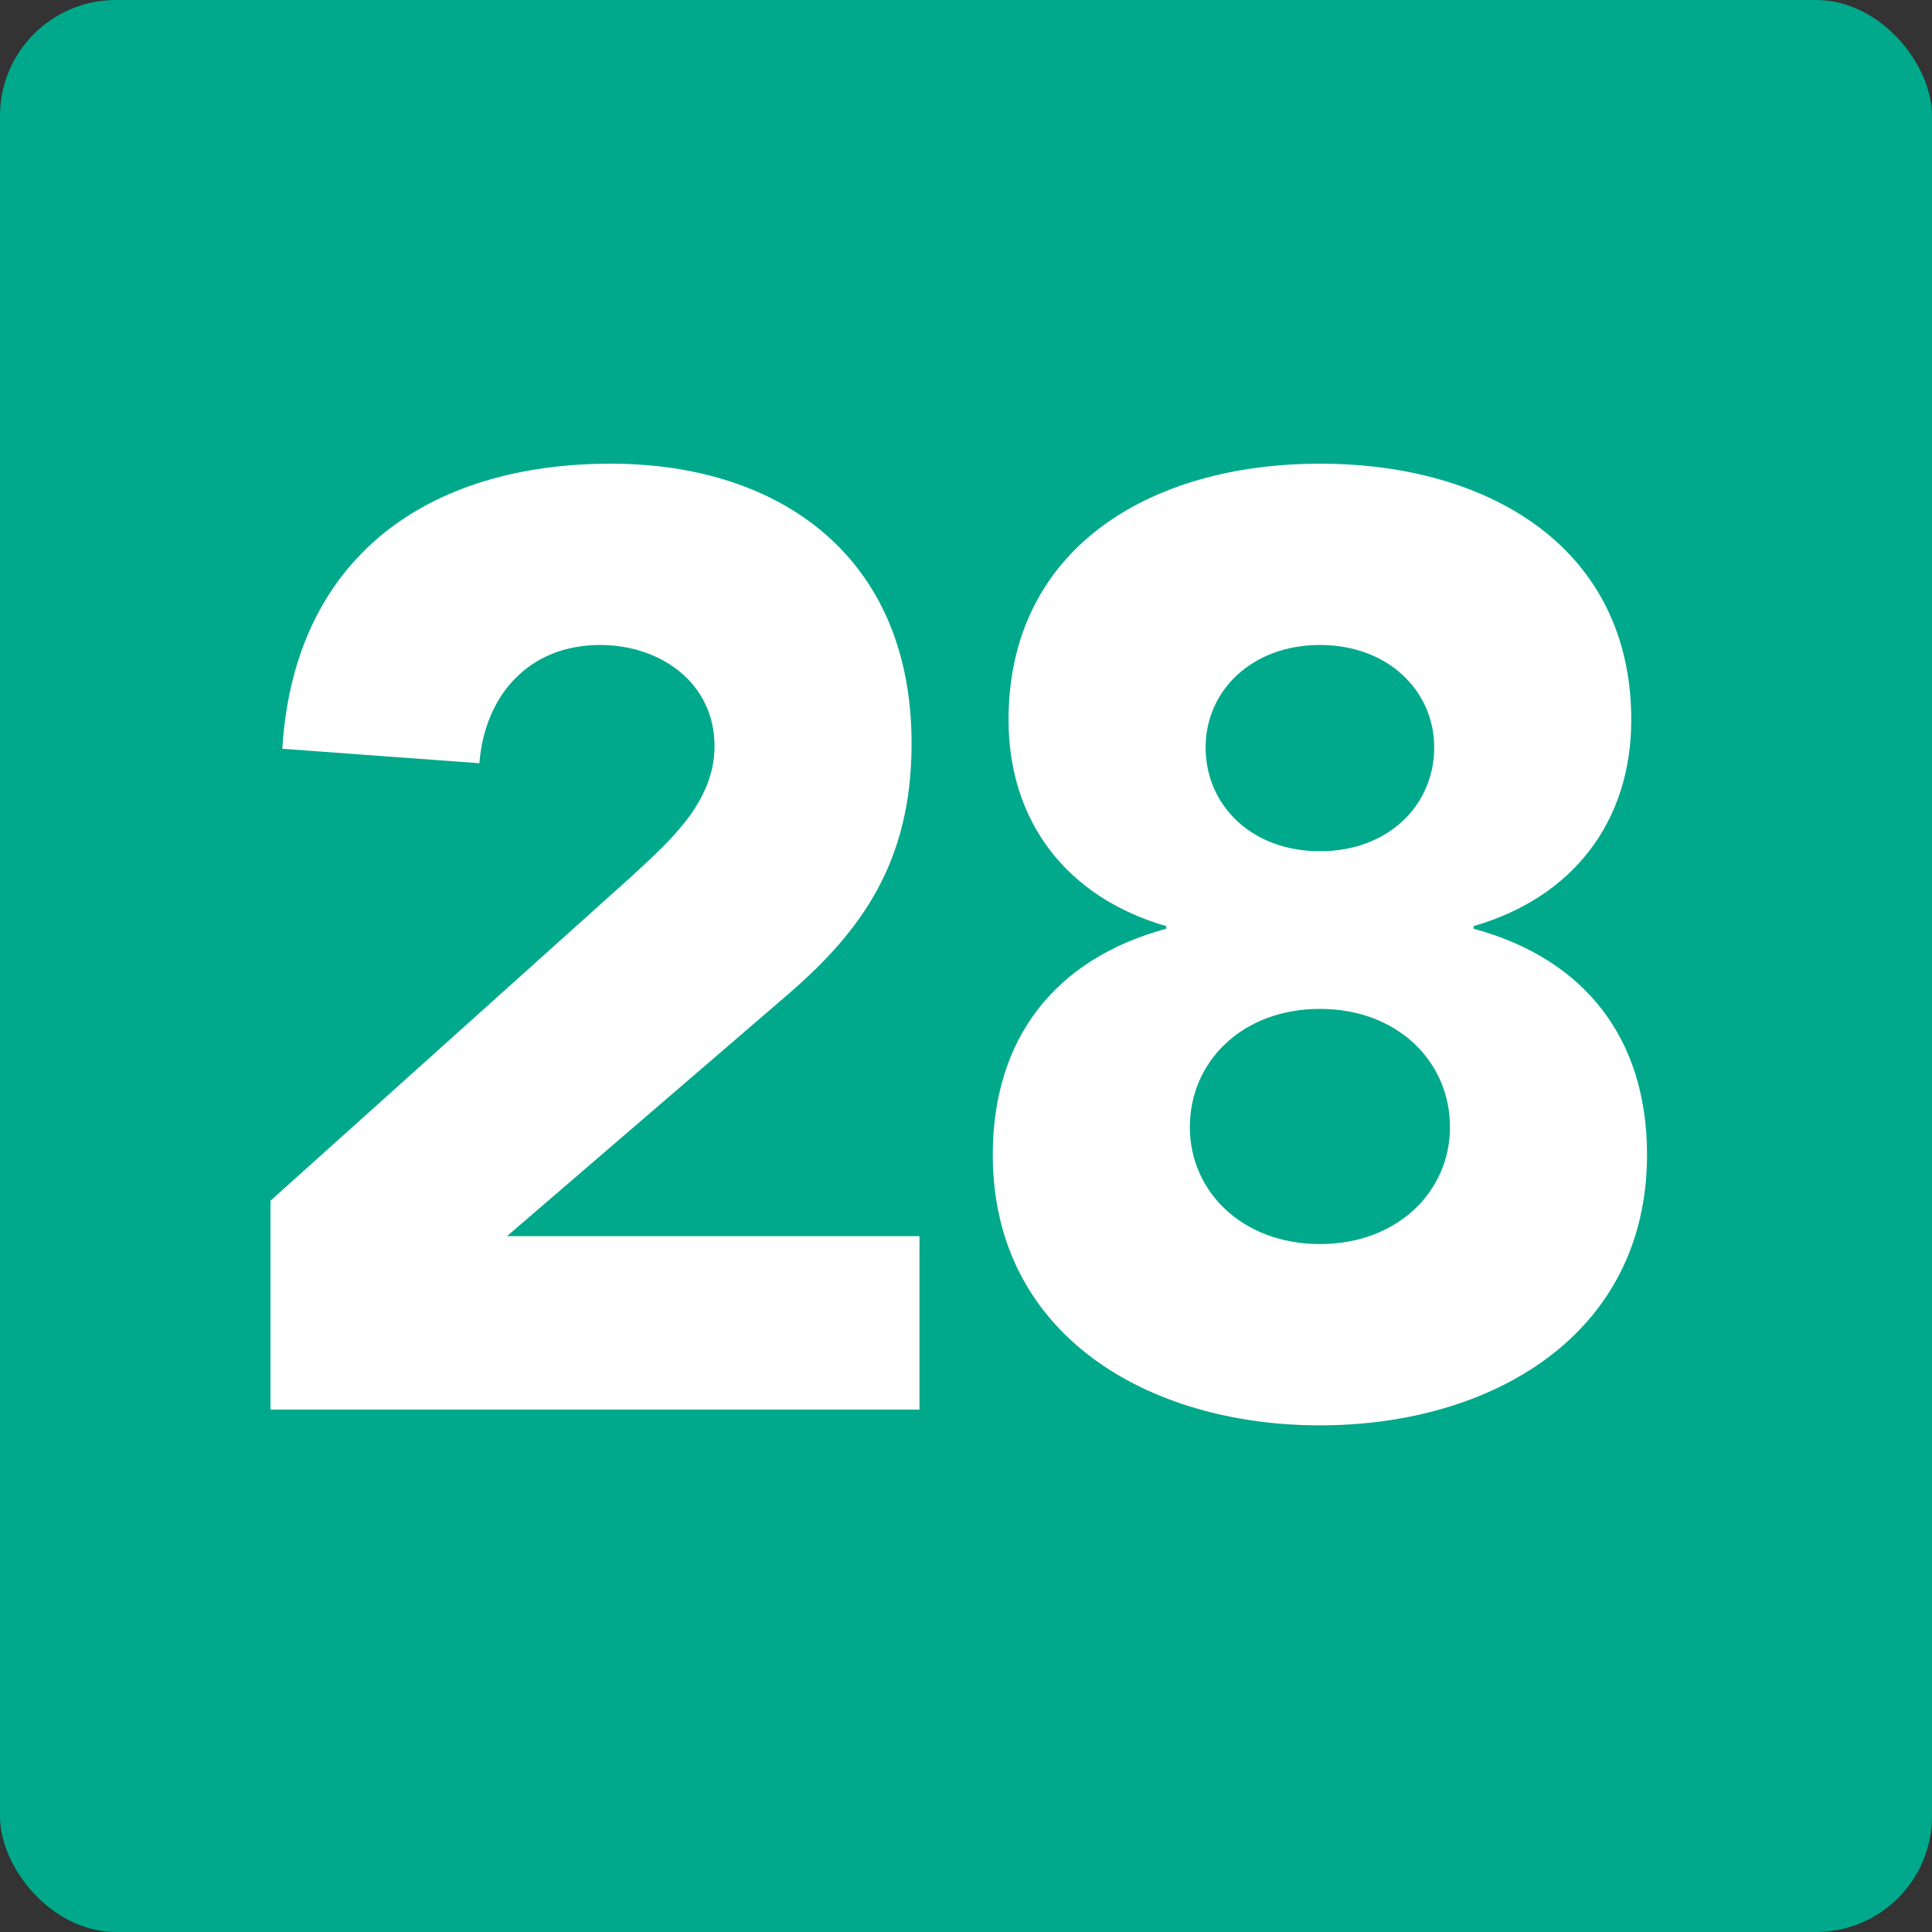
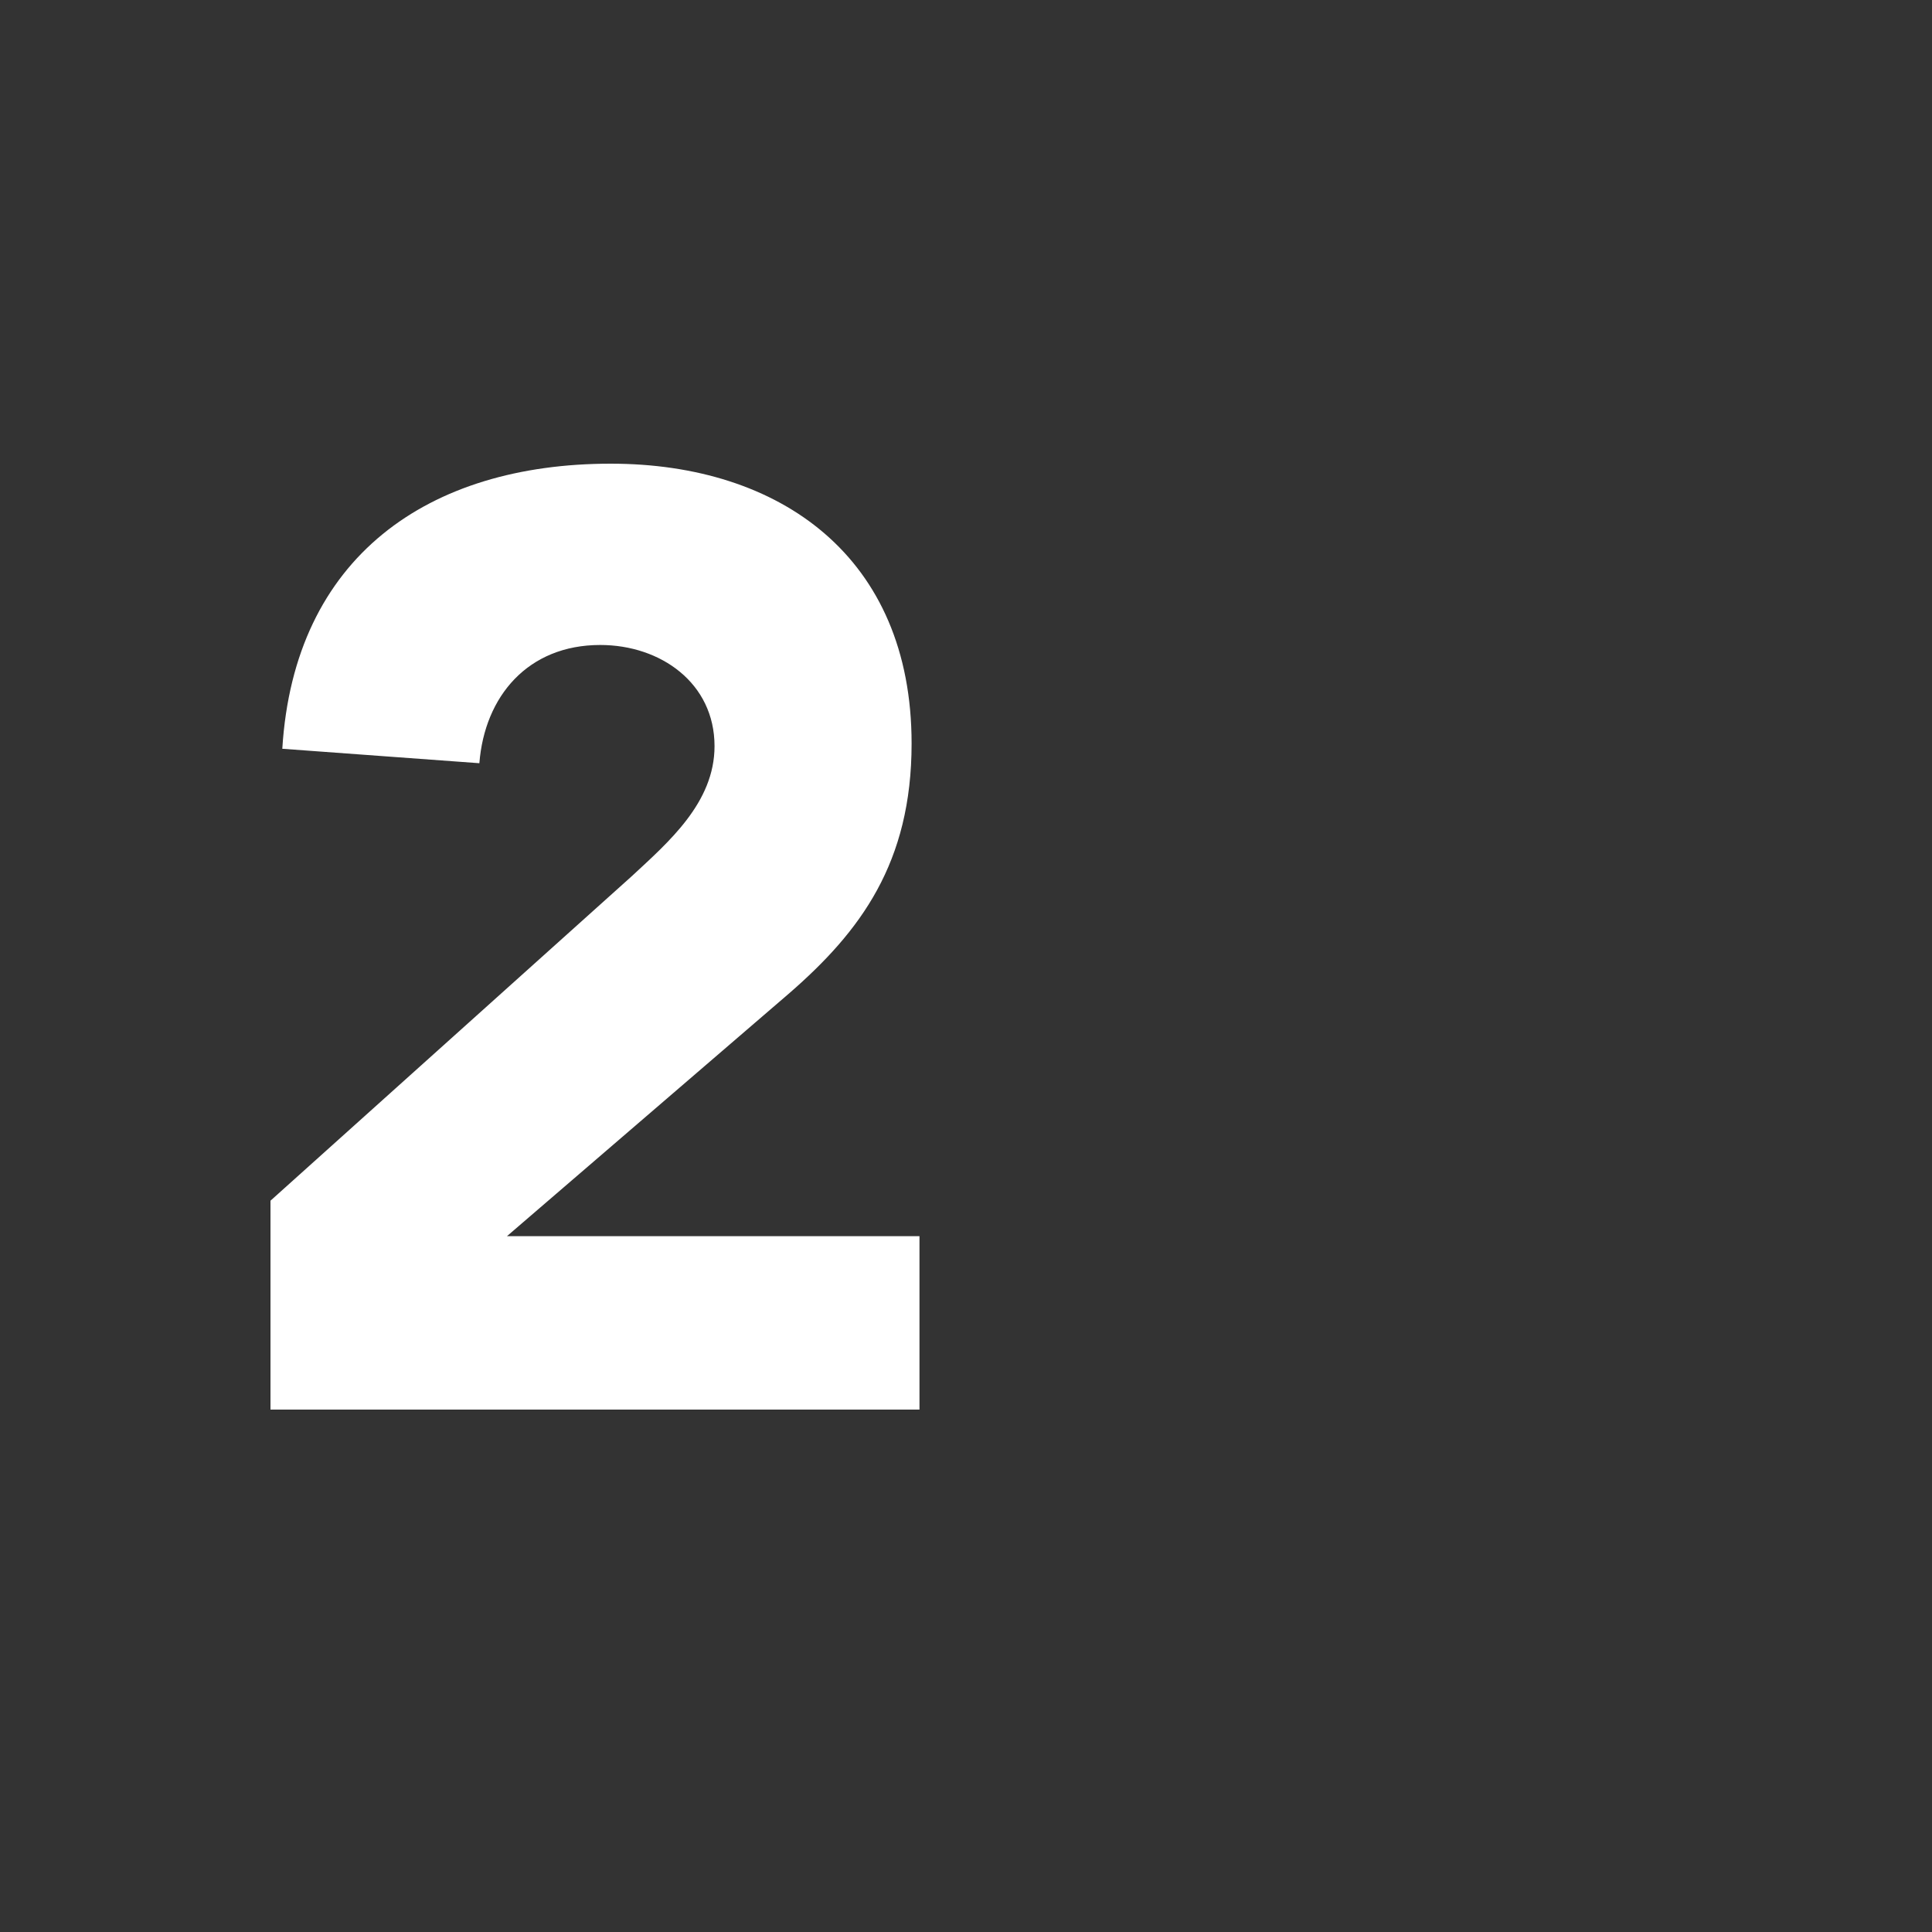
<svg xmlns="http://www.w3.org/2000/svg" width="50" height="50" viewBox="0 0 50 50" fill="none">
  <rect x="0" y="0" width="50" height="50" fill="#333333" stroke="none" />
-   <rect width="50" height="50" rx="3" fill="#00A98B" />
-   <path d="M26.101 18.63C26.101 14.21 29.739 12 34.159 12C38.579 12 42.217 14.21 42.217 18.63C42.217 21.248 40.721 23.22 38.137 23.968V24.036C41.027 24.818 42.625 26.892 42.625 29.884C42.625 34.542 38.613 36.888 34.159 36.888C29.705 36.888 25.693 34.542 25.693 29.884C25.693 26.892 27.291 24.818 30.181 24.036V23.968C27.597 23.22 26.101 21.248 26.101 18.63ZM31.201 19.344C31.201 20.84 32.391 22.03 34.159 22.03C35.927 22.03 37.117 20.84 37.117 19.344C37.117 17.882 35.927 16.692 34.159 16.692C32.391 16.692 31.201 17.882 31.201 19.344ZM30.793 29.17C30.793 30.836 32.153 32.196 34.159 32.196C36.165 32.196 37.525 30.836 37.525 29.17C37.525 27.47 36.165 26.11 34.159 26.11C32.153 26.11 30.793 27.47 30.793 29.17Z" fill="white" />
  <path d="M7 36.48V31.074L16.35 22.676C17.302 21.792 18.492 20.772 18.492 19.31C18.492 17.678 17.098 16.692 15.534 16.692C13.664 16.692 12.542 18.018 12.406 19.752L7.306 19.378C7.612 14.414 11.08 12 15.806 12C20.192 12 23.592 14.414 23.592 19.242C23.592 22.336 22.266 24.104 20.43 25.702L13.12 31.992H23.796V36.48H7Z" fill="white" />
</svg>